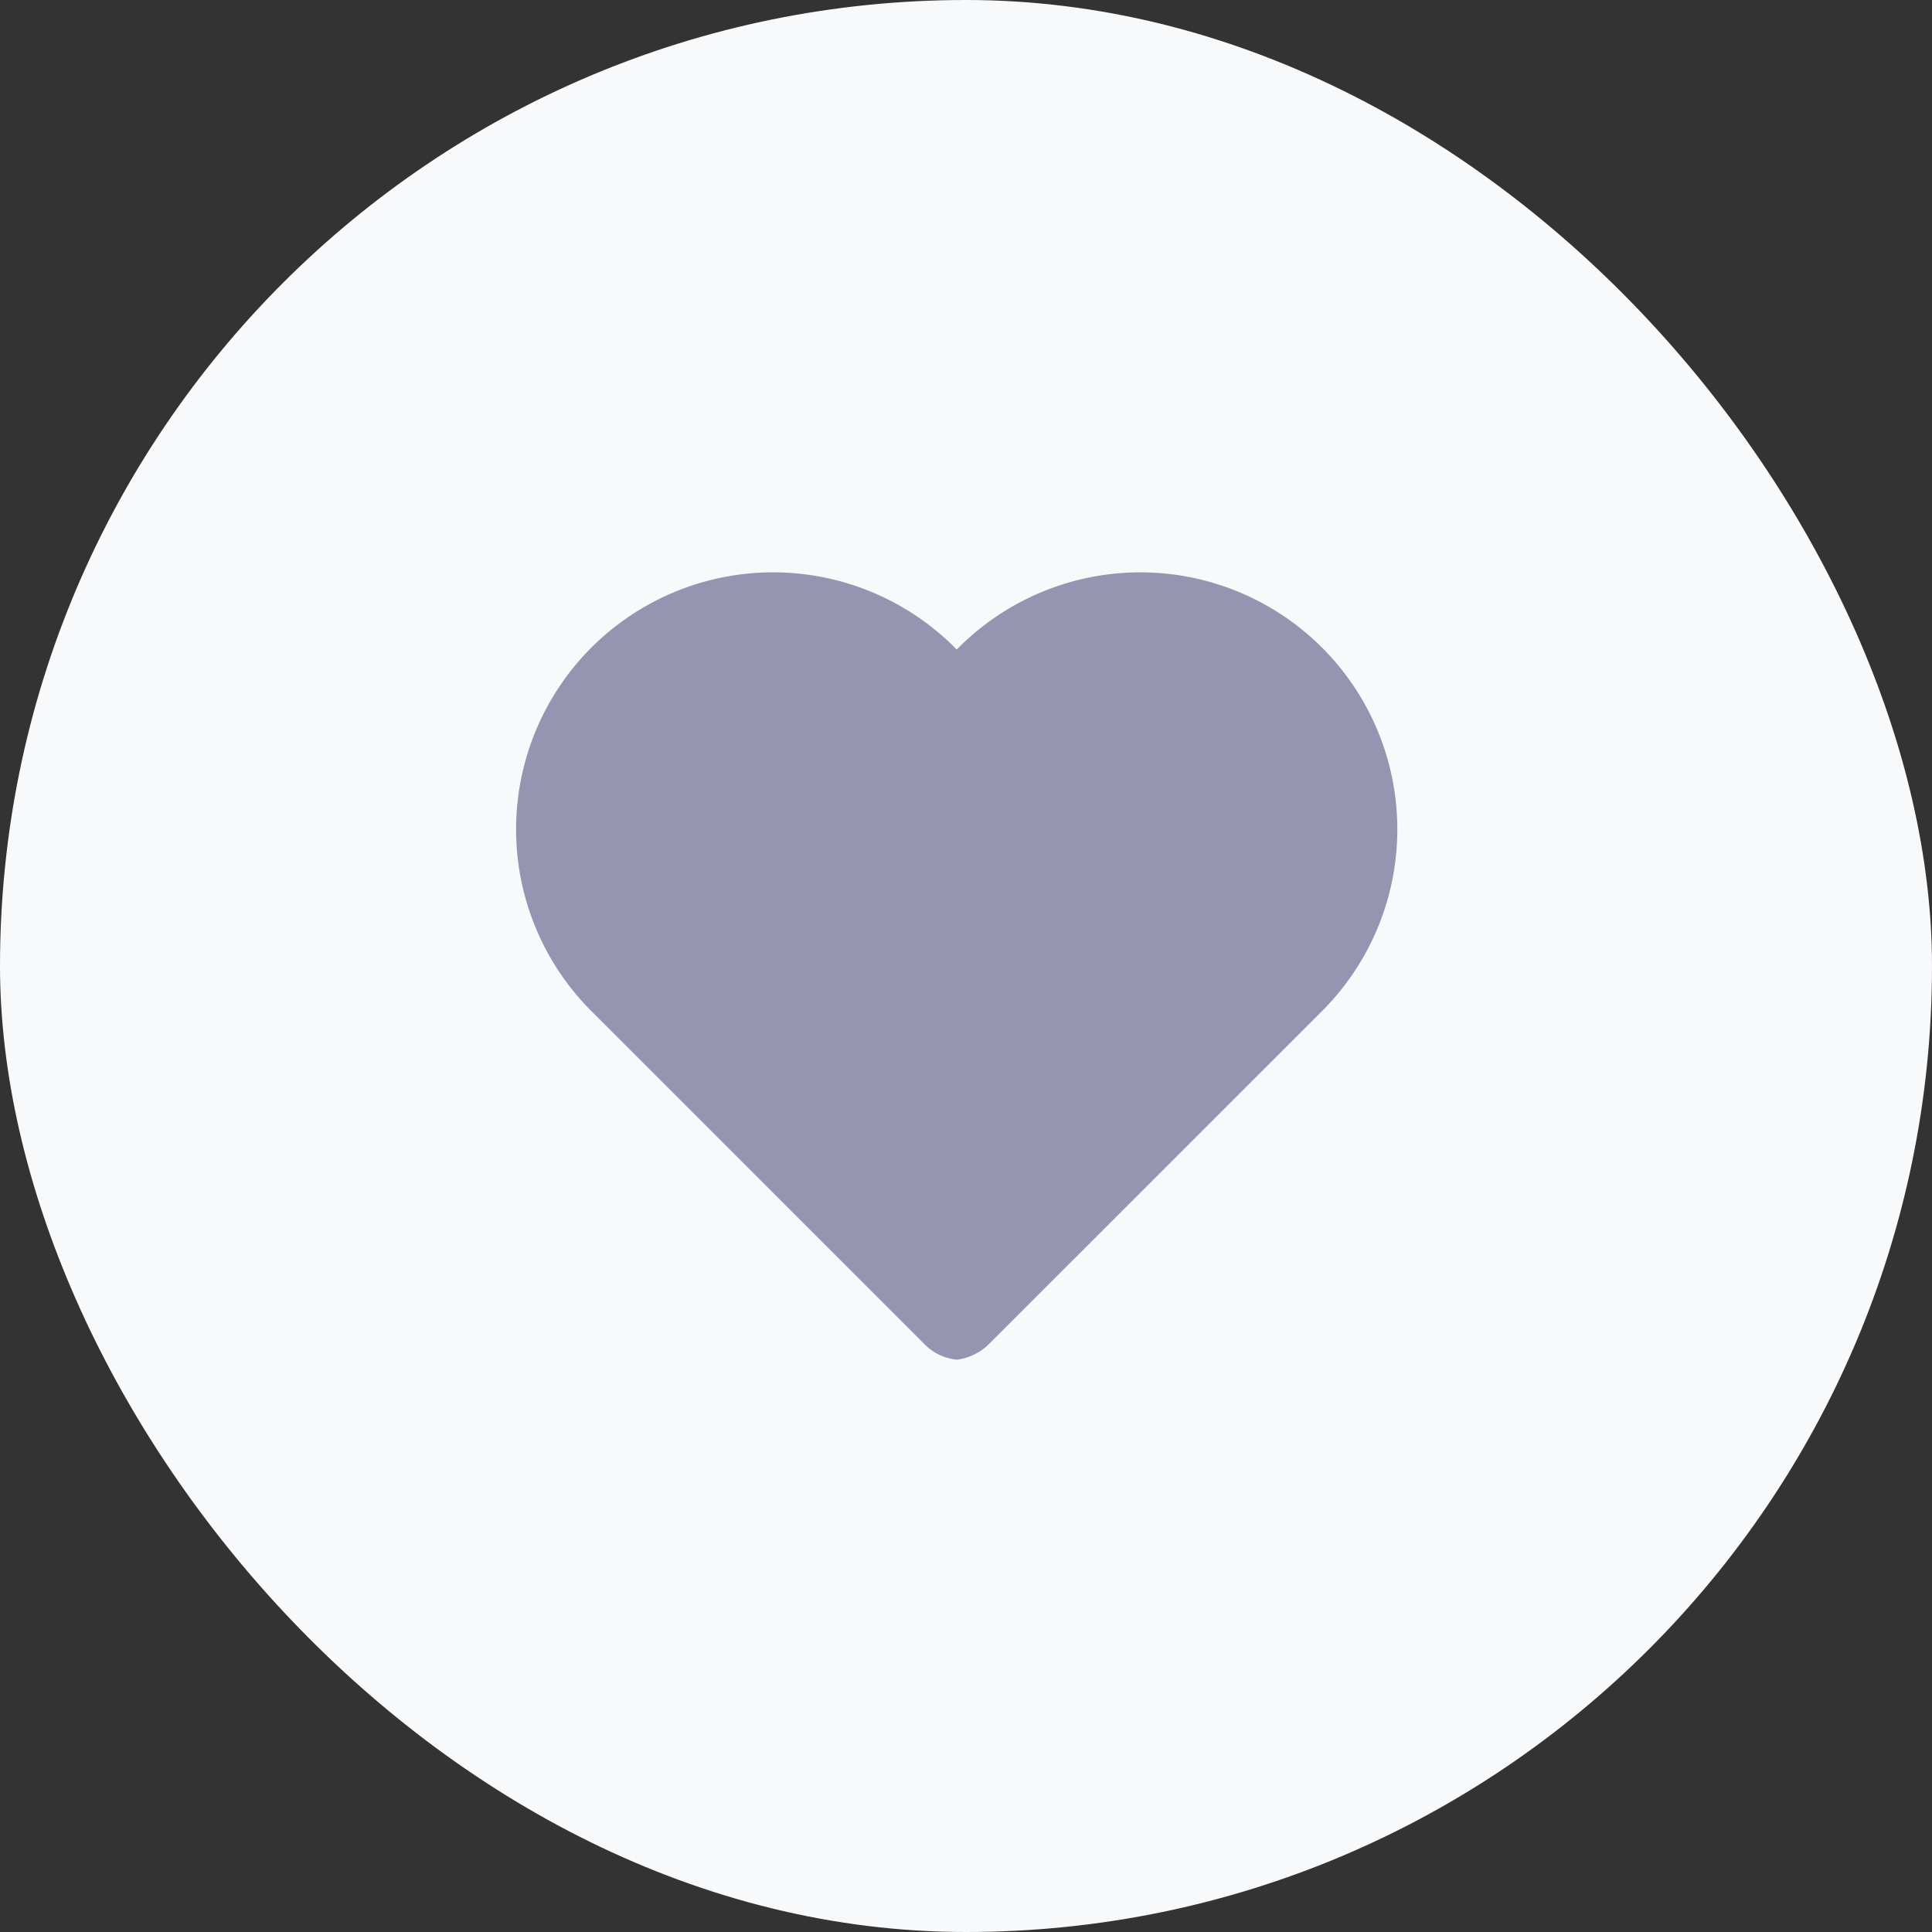
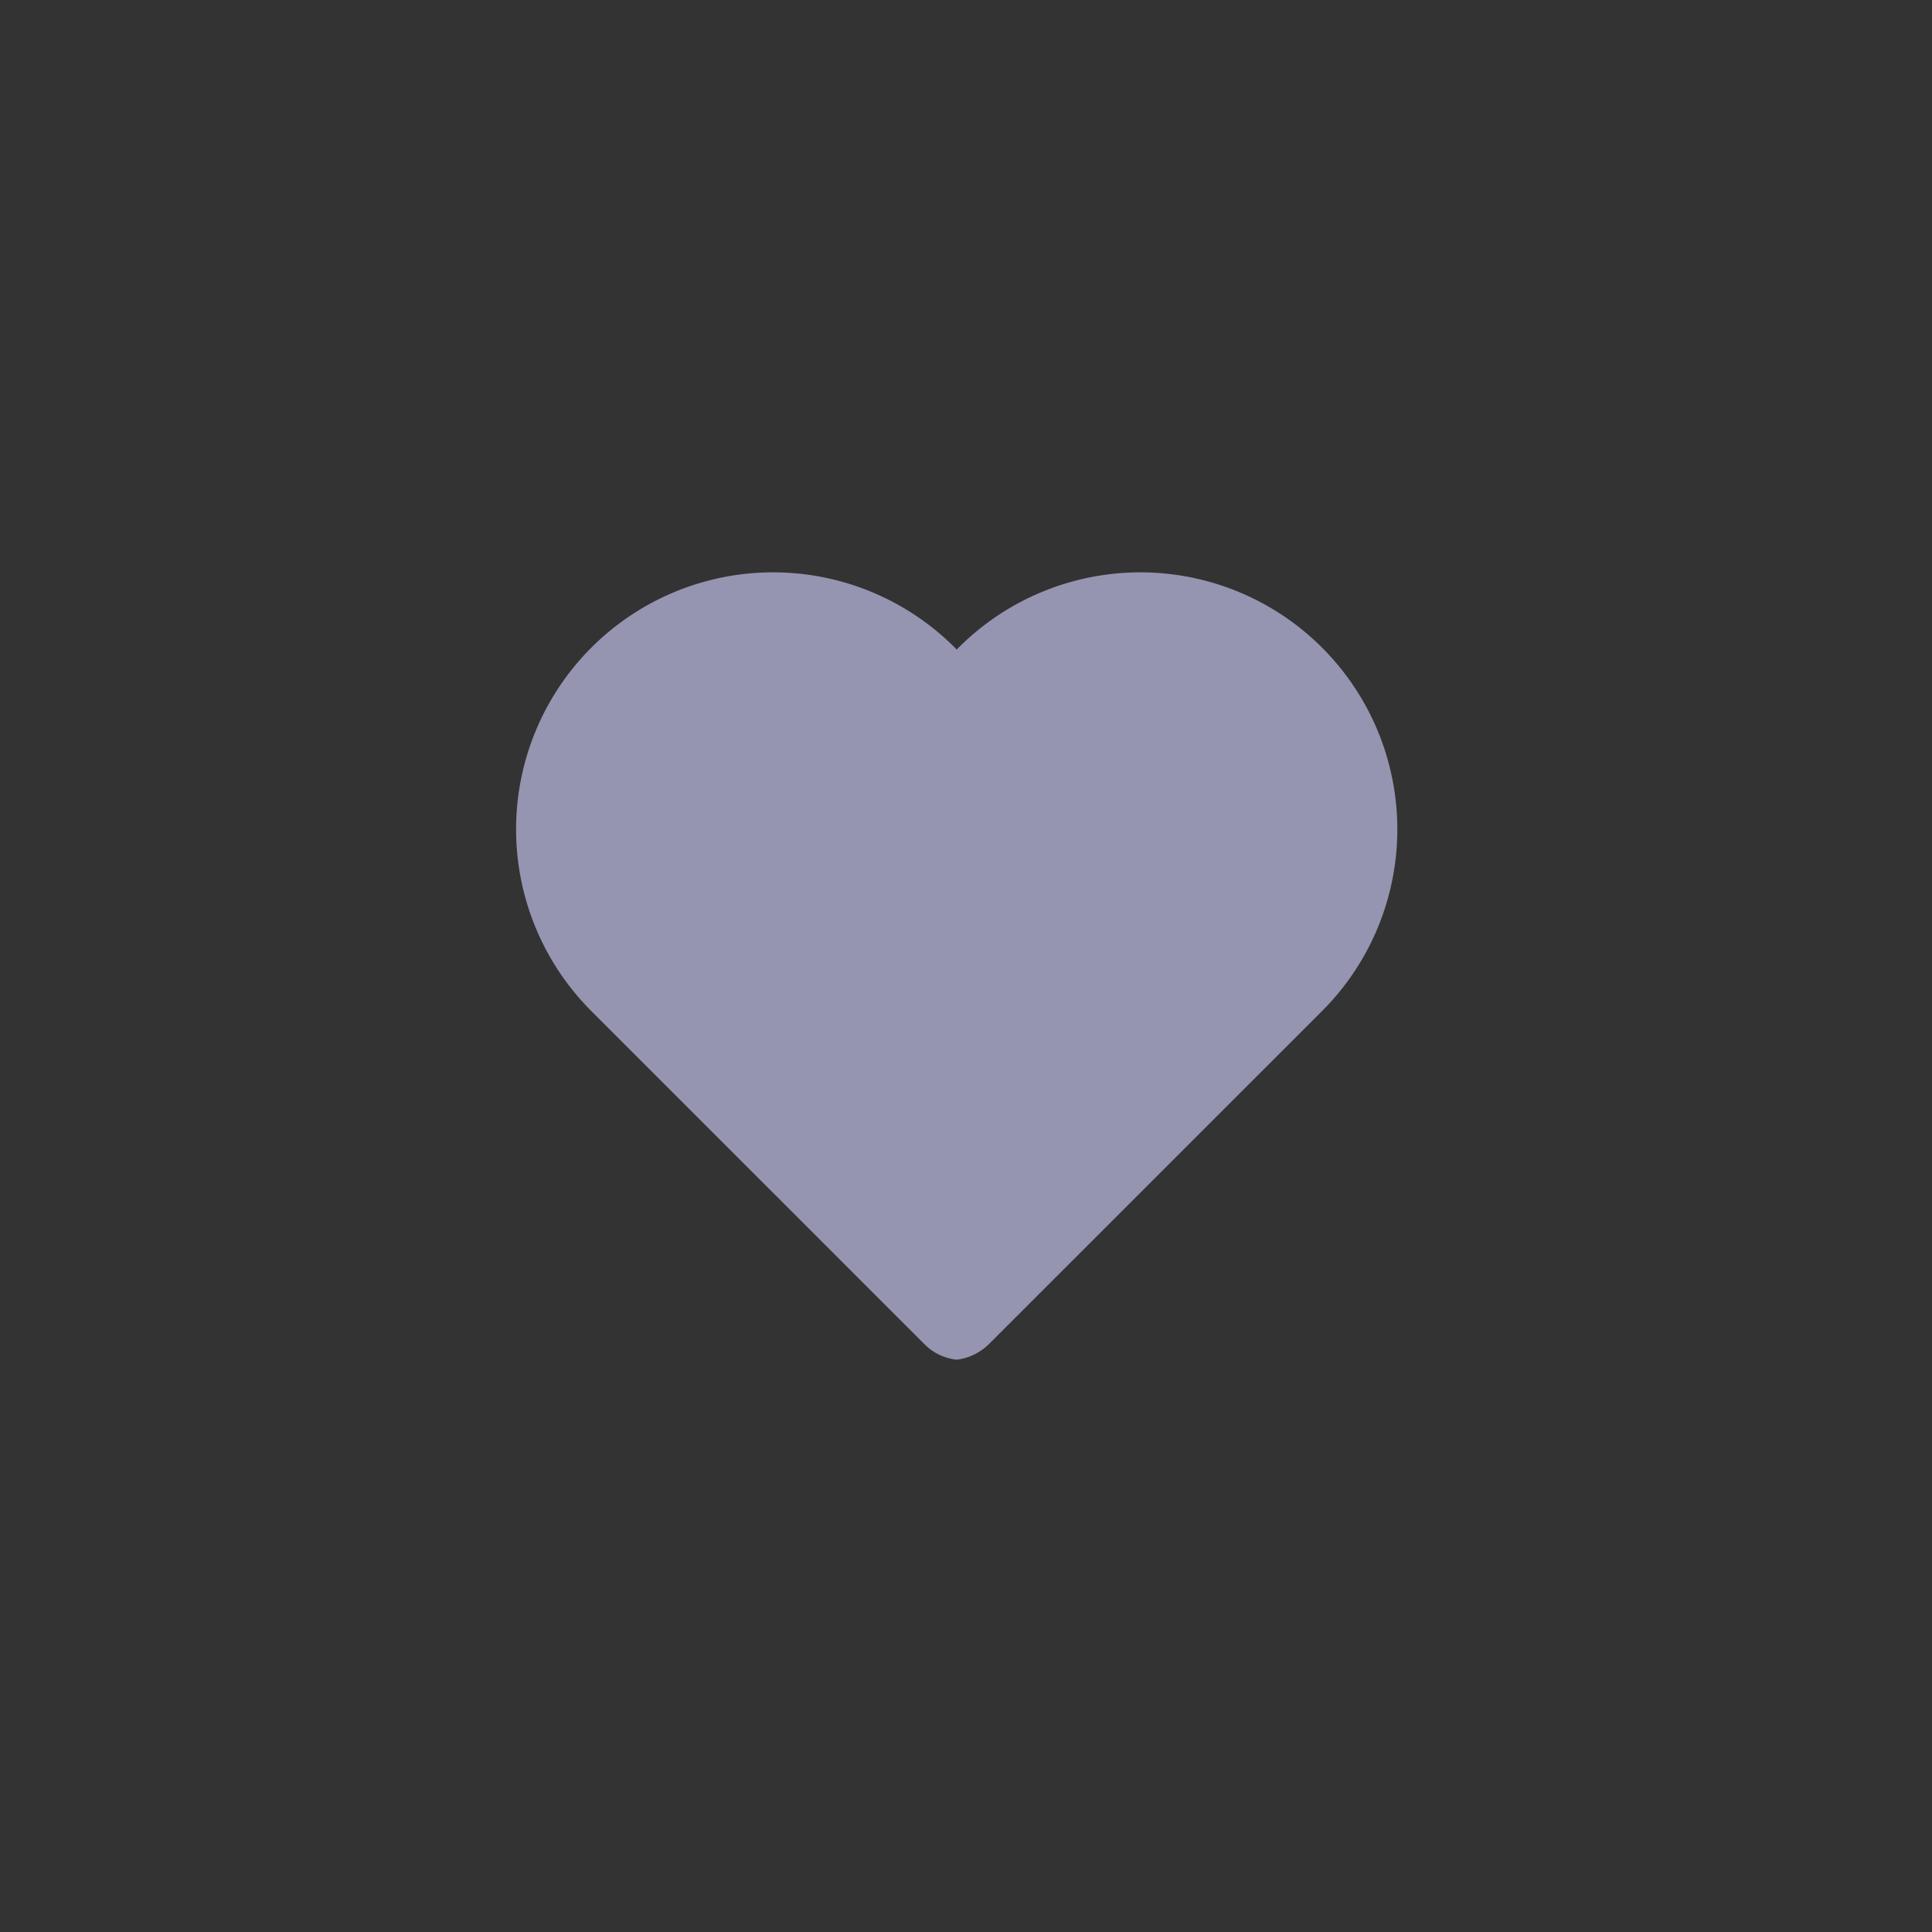
<svg xmlns="http://www.w3.org/2000/svg" id="Group_8876" data-name="Group 8876" width="64" height="64" viewBox="0 0 64 64">
  <rect x="0" y="0" width="64" height="64" fill="#333333" stroke="none" />
-   <rect id="Rectangle" width="64" height="64" rx="32" fill="#f8f9fb" />
  <g id="favorite" transform="translate(17.095 18.959)">
    <path id="Path" d="M26.7,2.495a8.512,8.512,0,0,0-12.04,0l-.062.063-.061-.062A8.513,8.513,0,1,0,2.493,14.533L13.51,25.549a1.743,1.743,0,0,0,1.092.533,1.845,1.845,0,0,0,1.109-.563L26.7,14.533a8.512,8.512,0,0,0,0-12.038Z" transform="translate(0 0)" fill="#9595b2" />
  </g>
</svg>